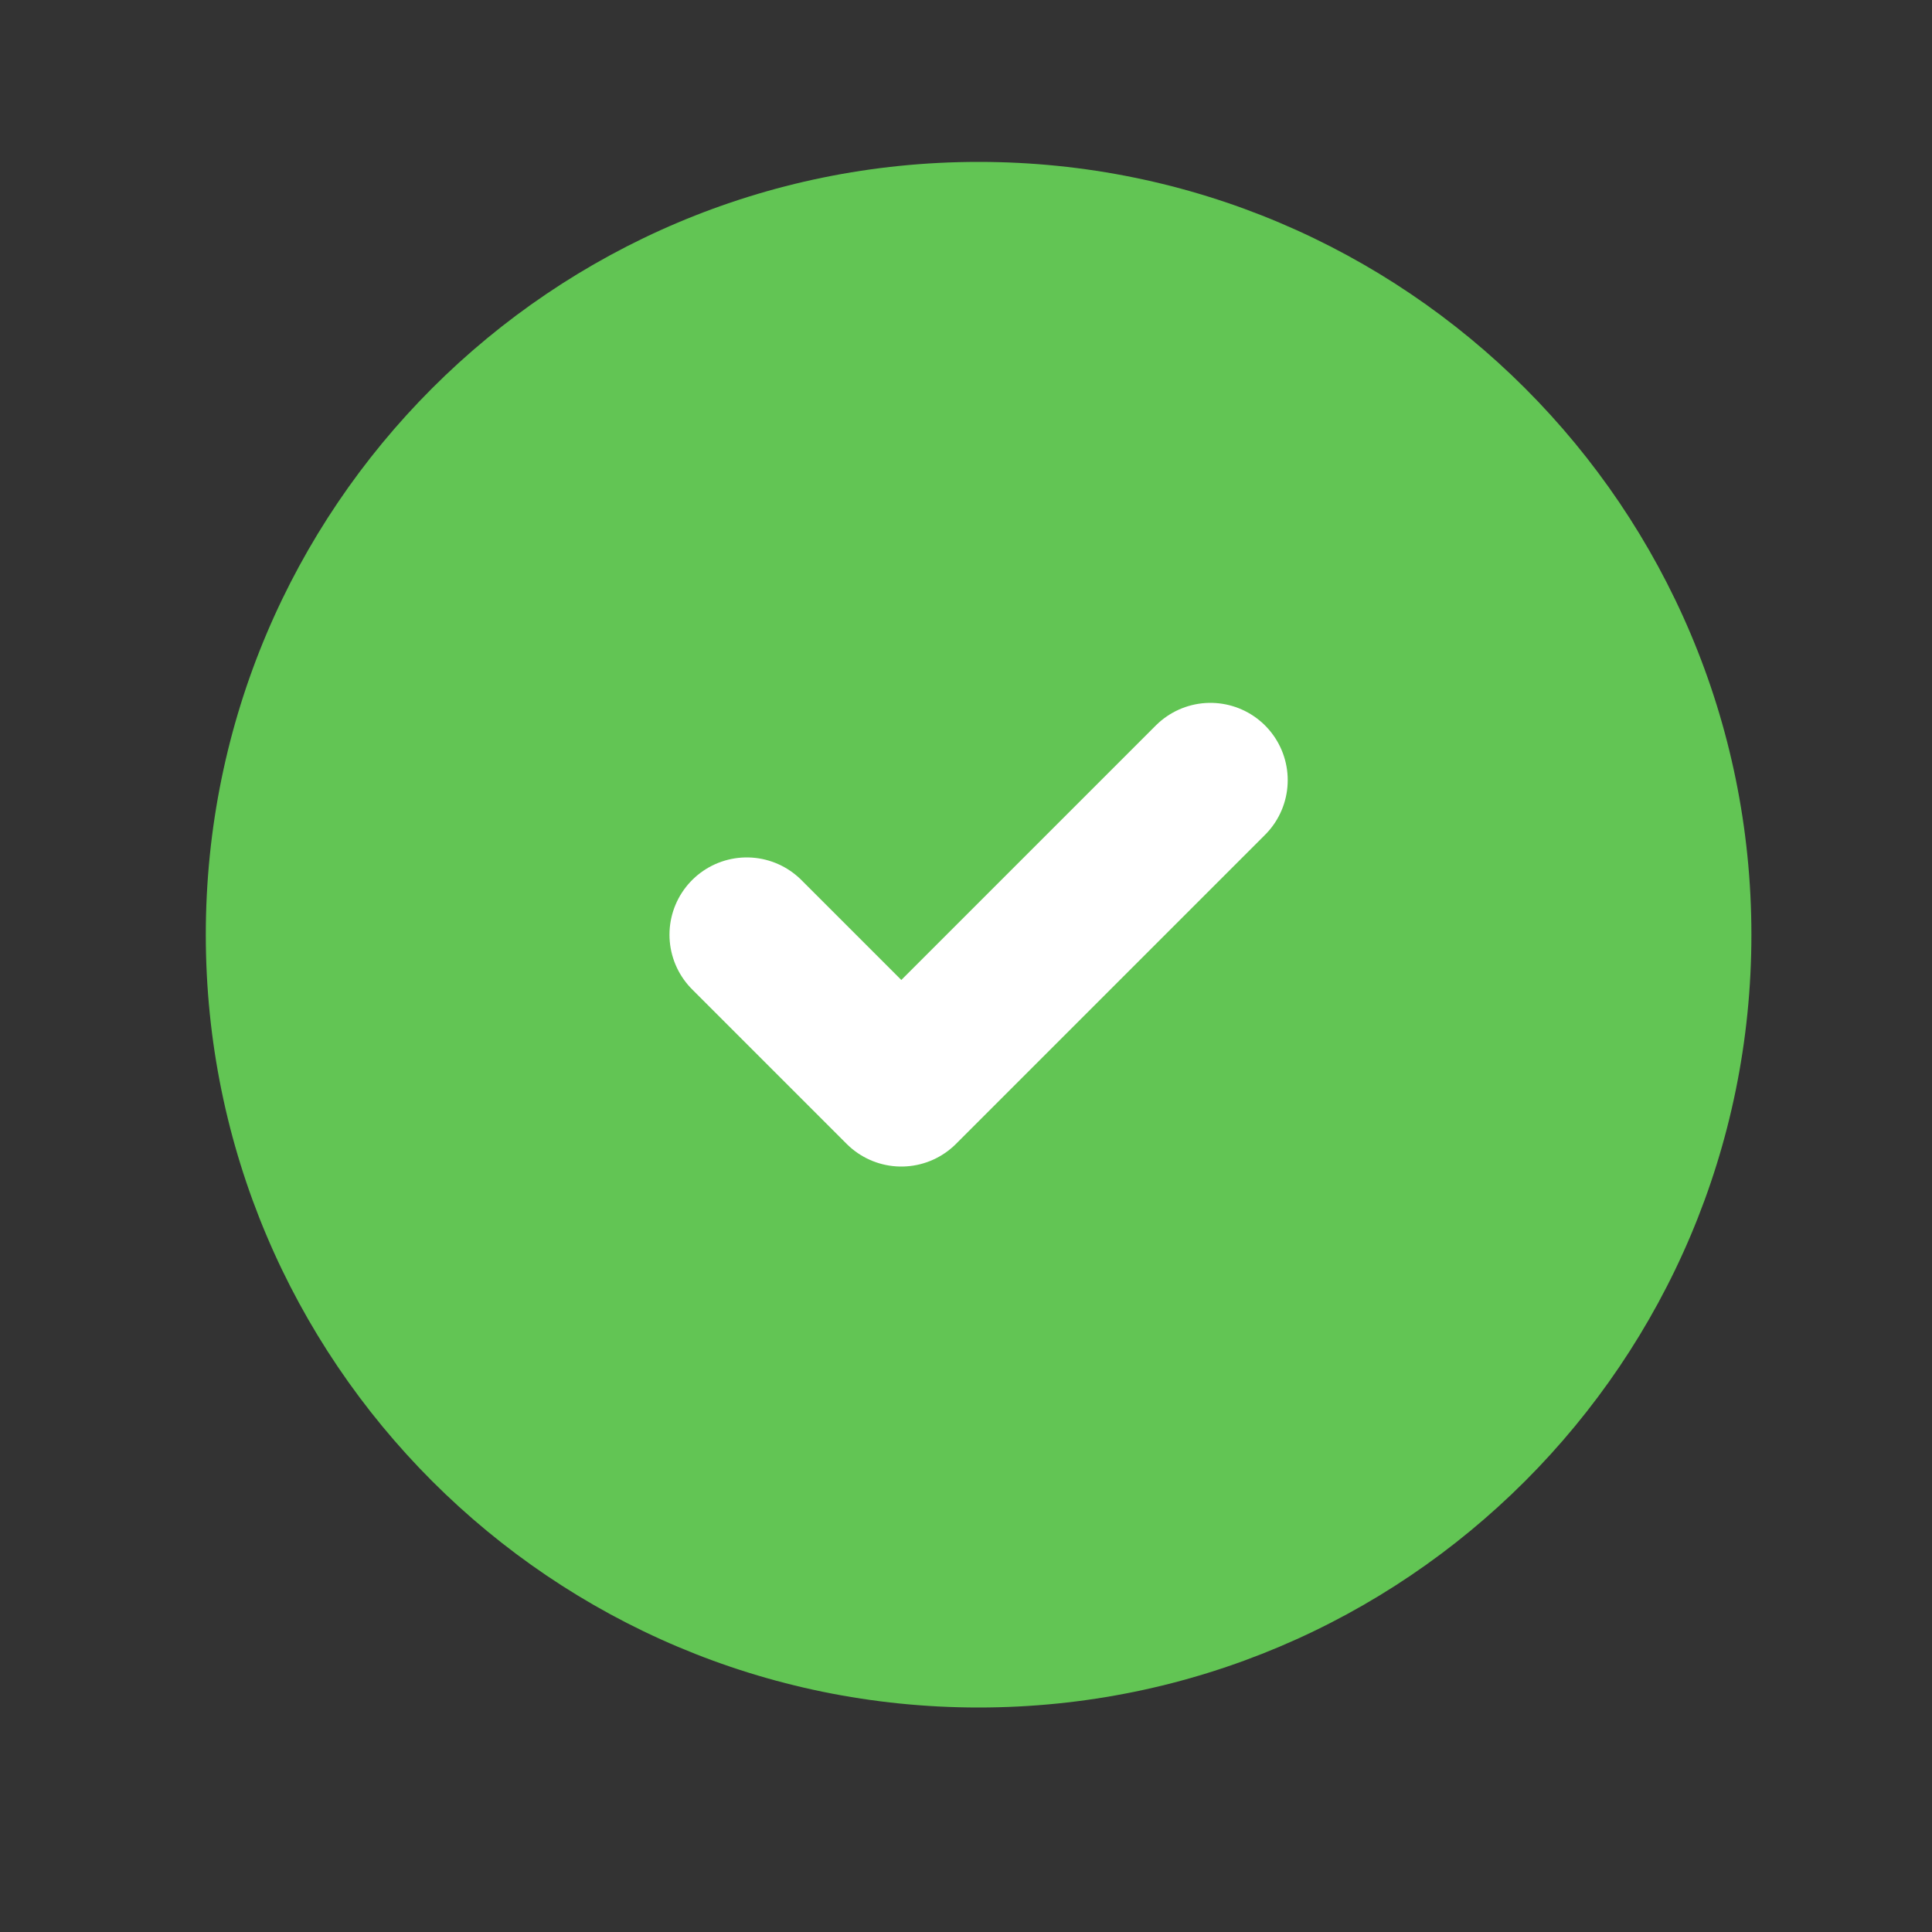
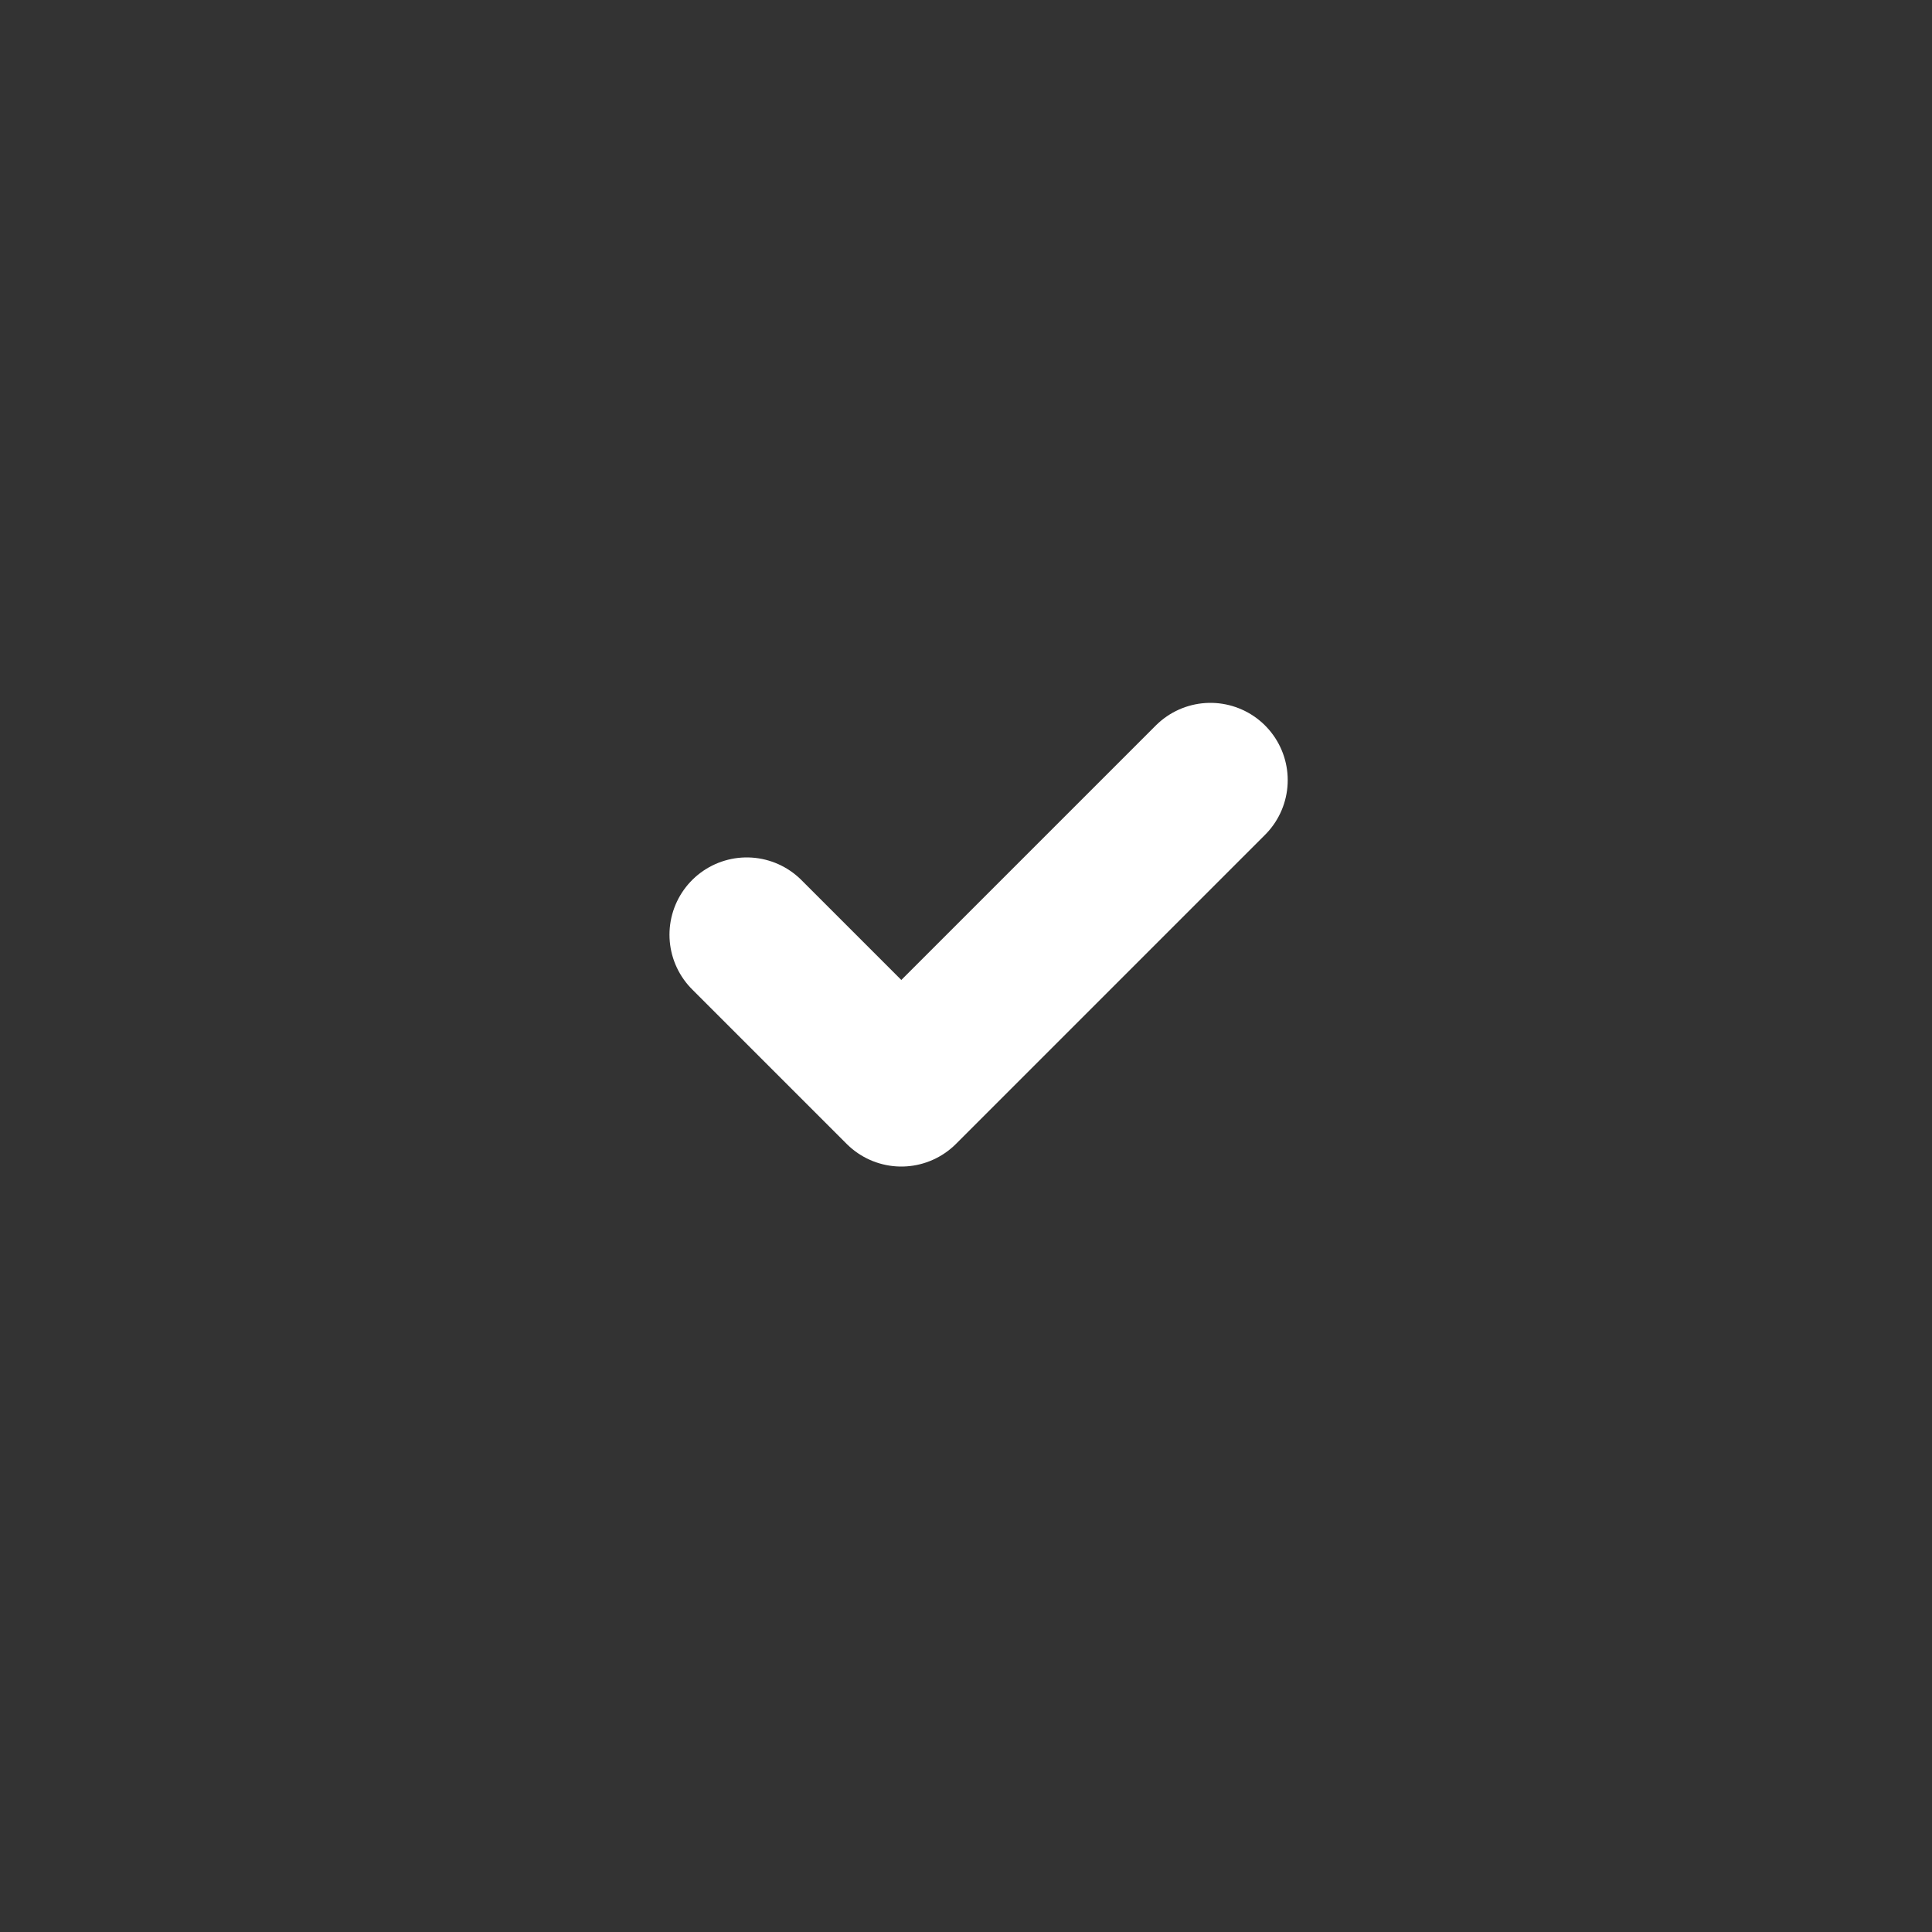
<svg xmlns="http://www.w3.org/2000/svg" width="25" height="25" viewBox="0 0 25 25" fill="none">
  <rect x="0" y="0" width="25" height="25" fill="#333333" stroke="none" />
-   <path d="M12.663 22.095C18.186 22.095 22.663 17.617 22.663 12.095C22.663 6.572 18.186 2.095 12.663 2.095C7.14 2.095 2.663 6.572 2.663 12.095C2.663 17.617 7.14 22.095 12.663 22.095Z" fill="#62C554" />
  <path d="M9.663 12.095L11.663 14.095L15.663 10.095" stroke="white" stroke-width="2" stroke-linecap="round" stroke-linejoin="round" />
</svg>